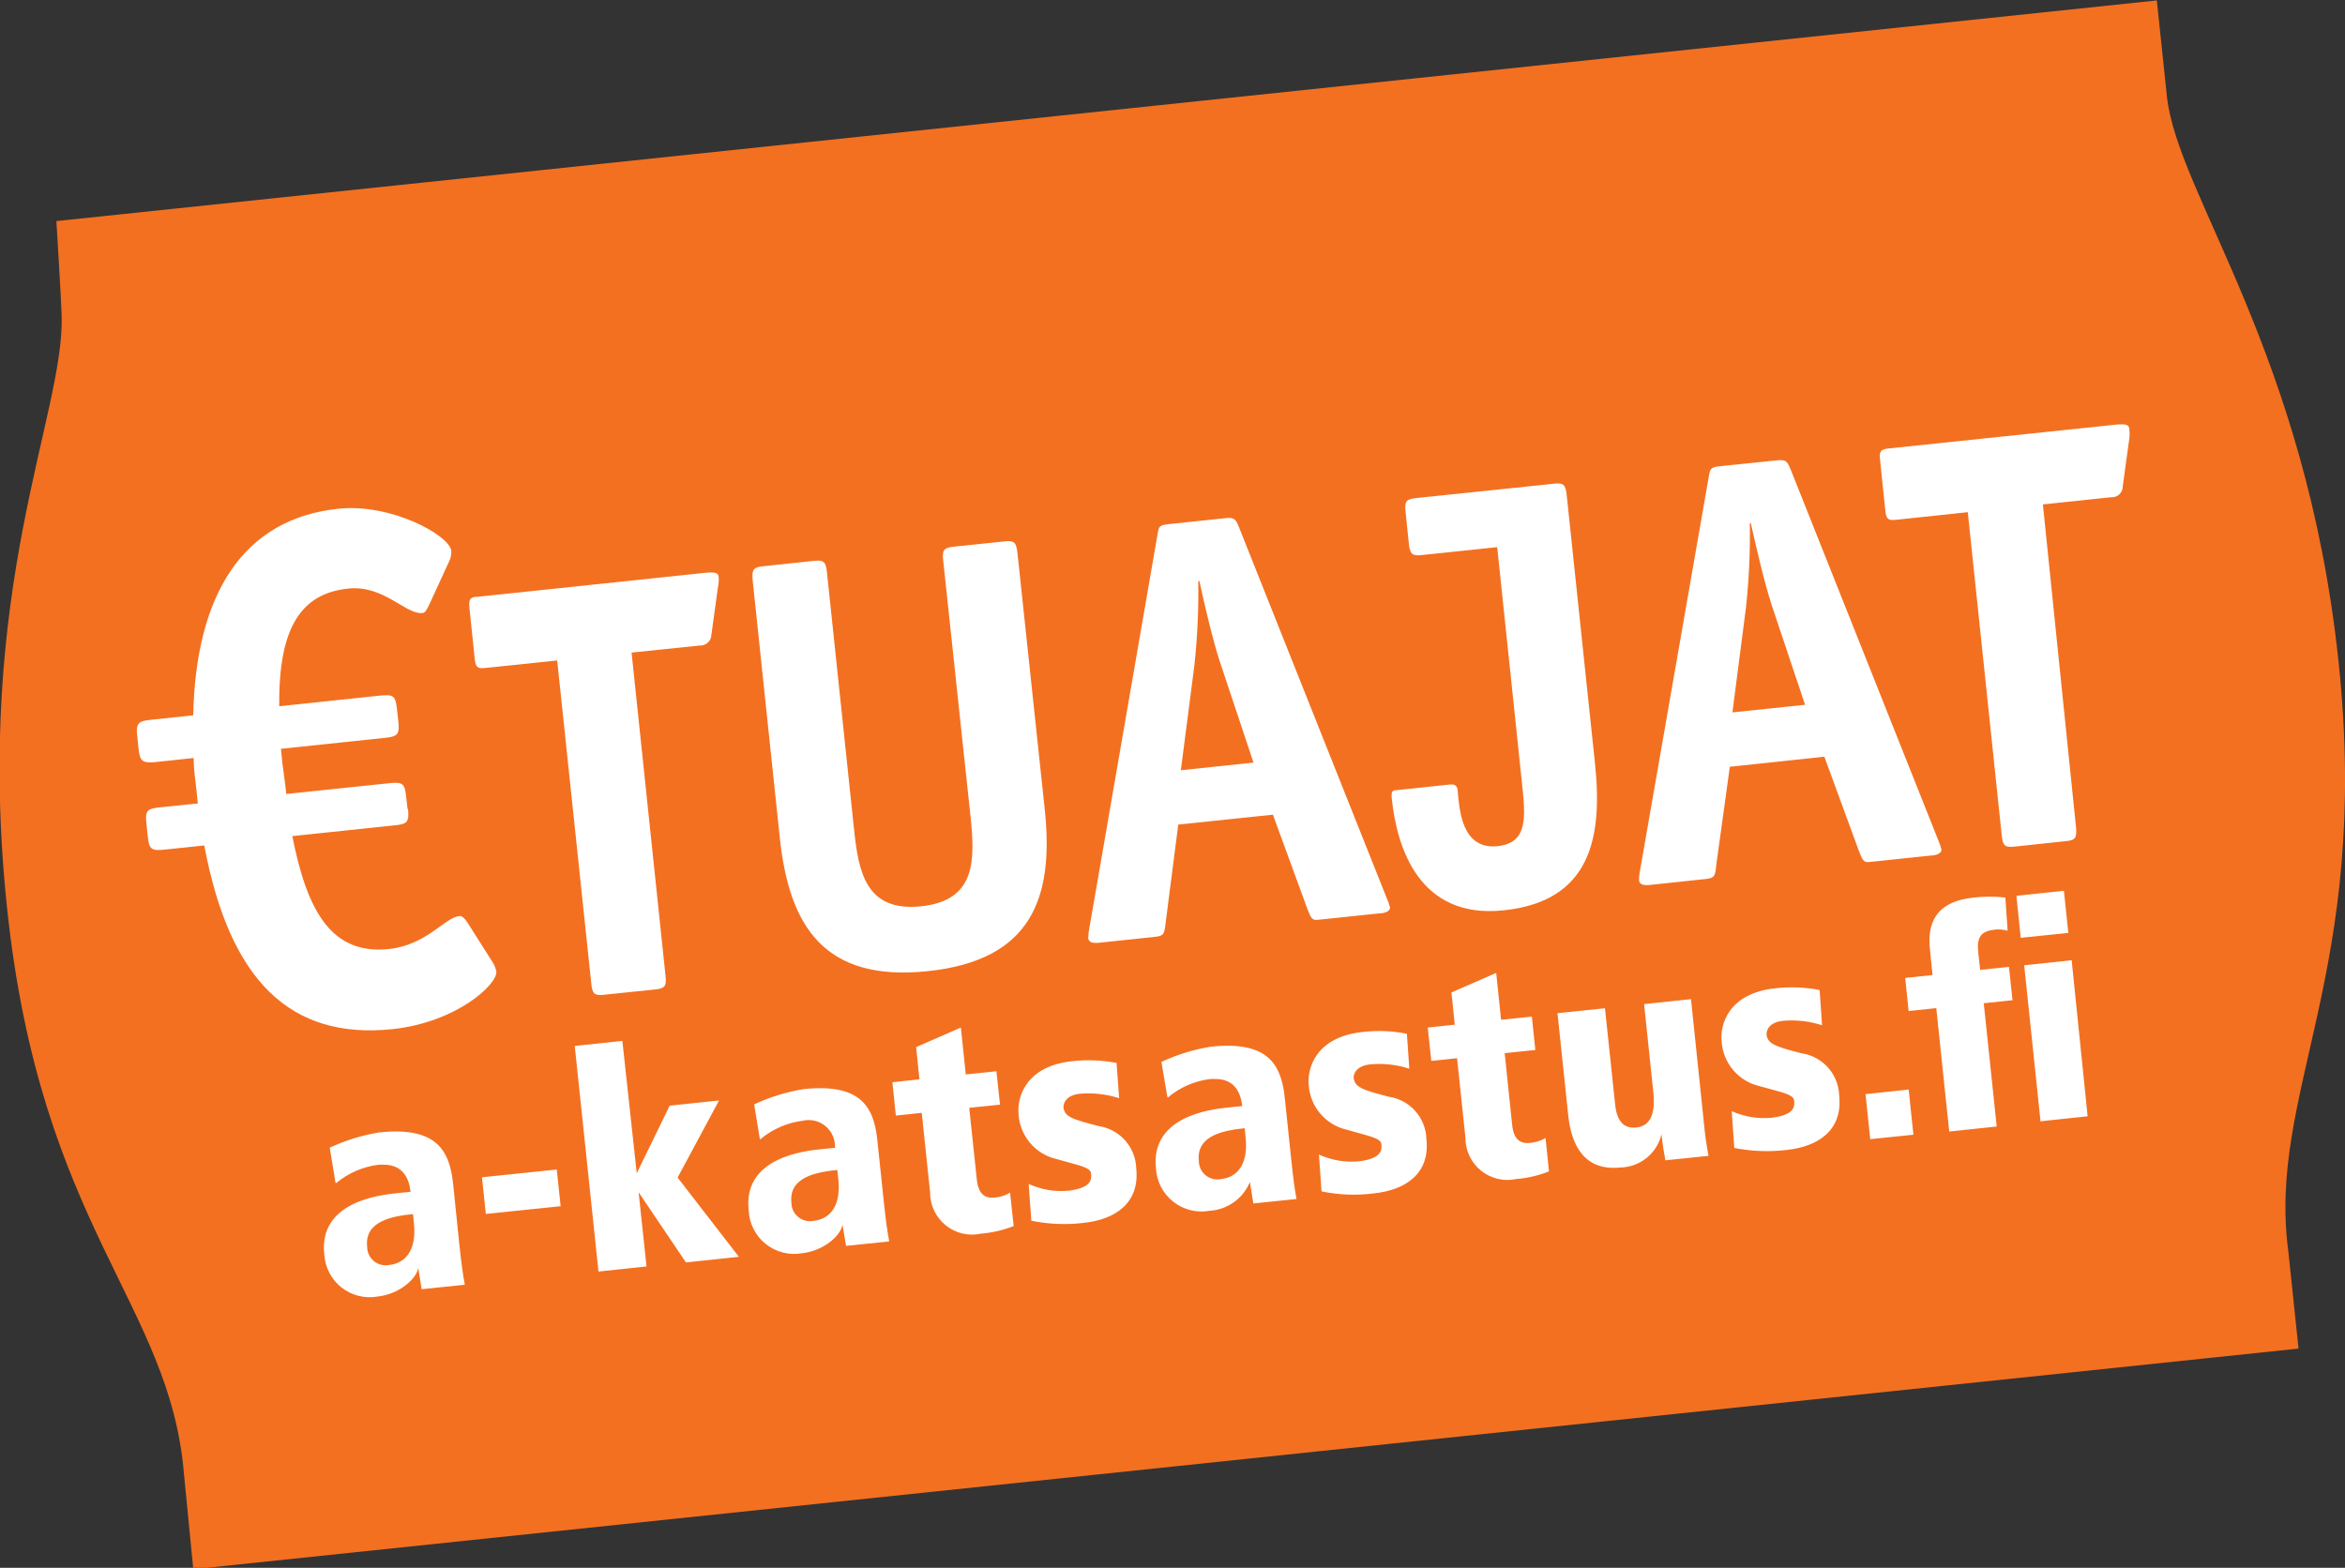
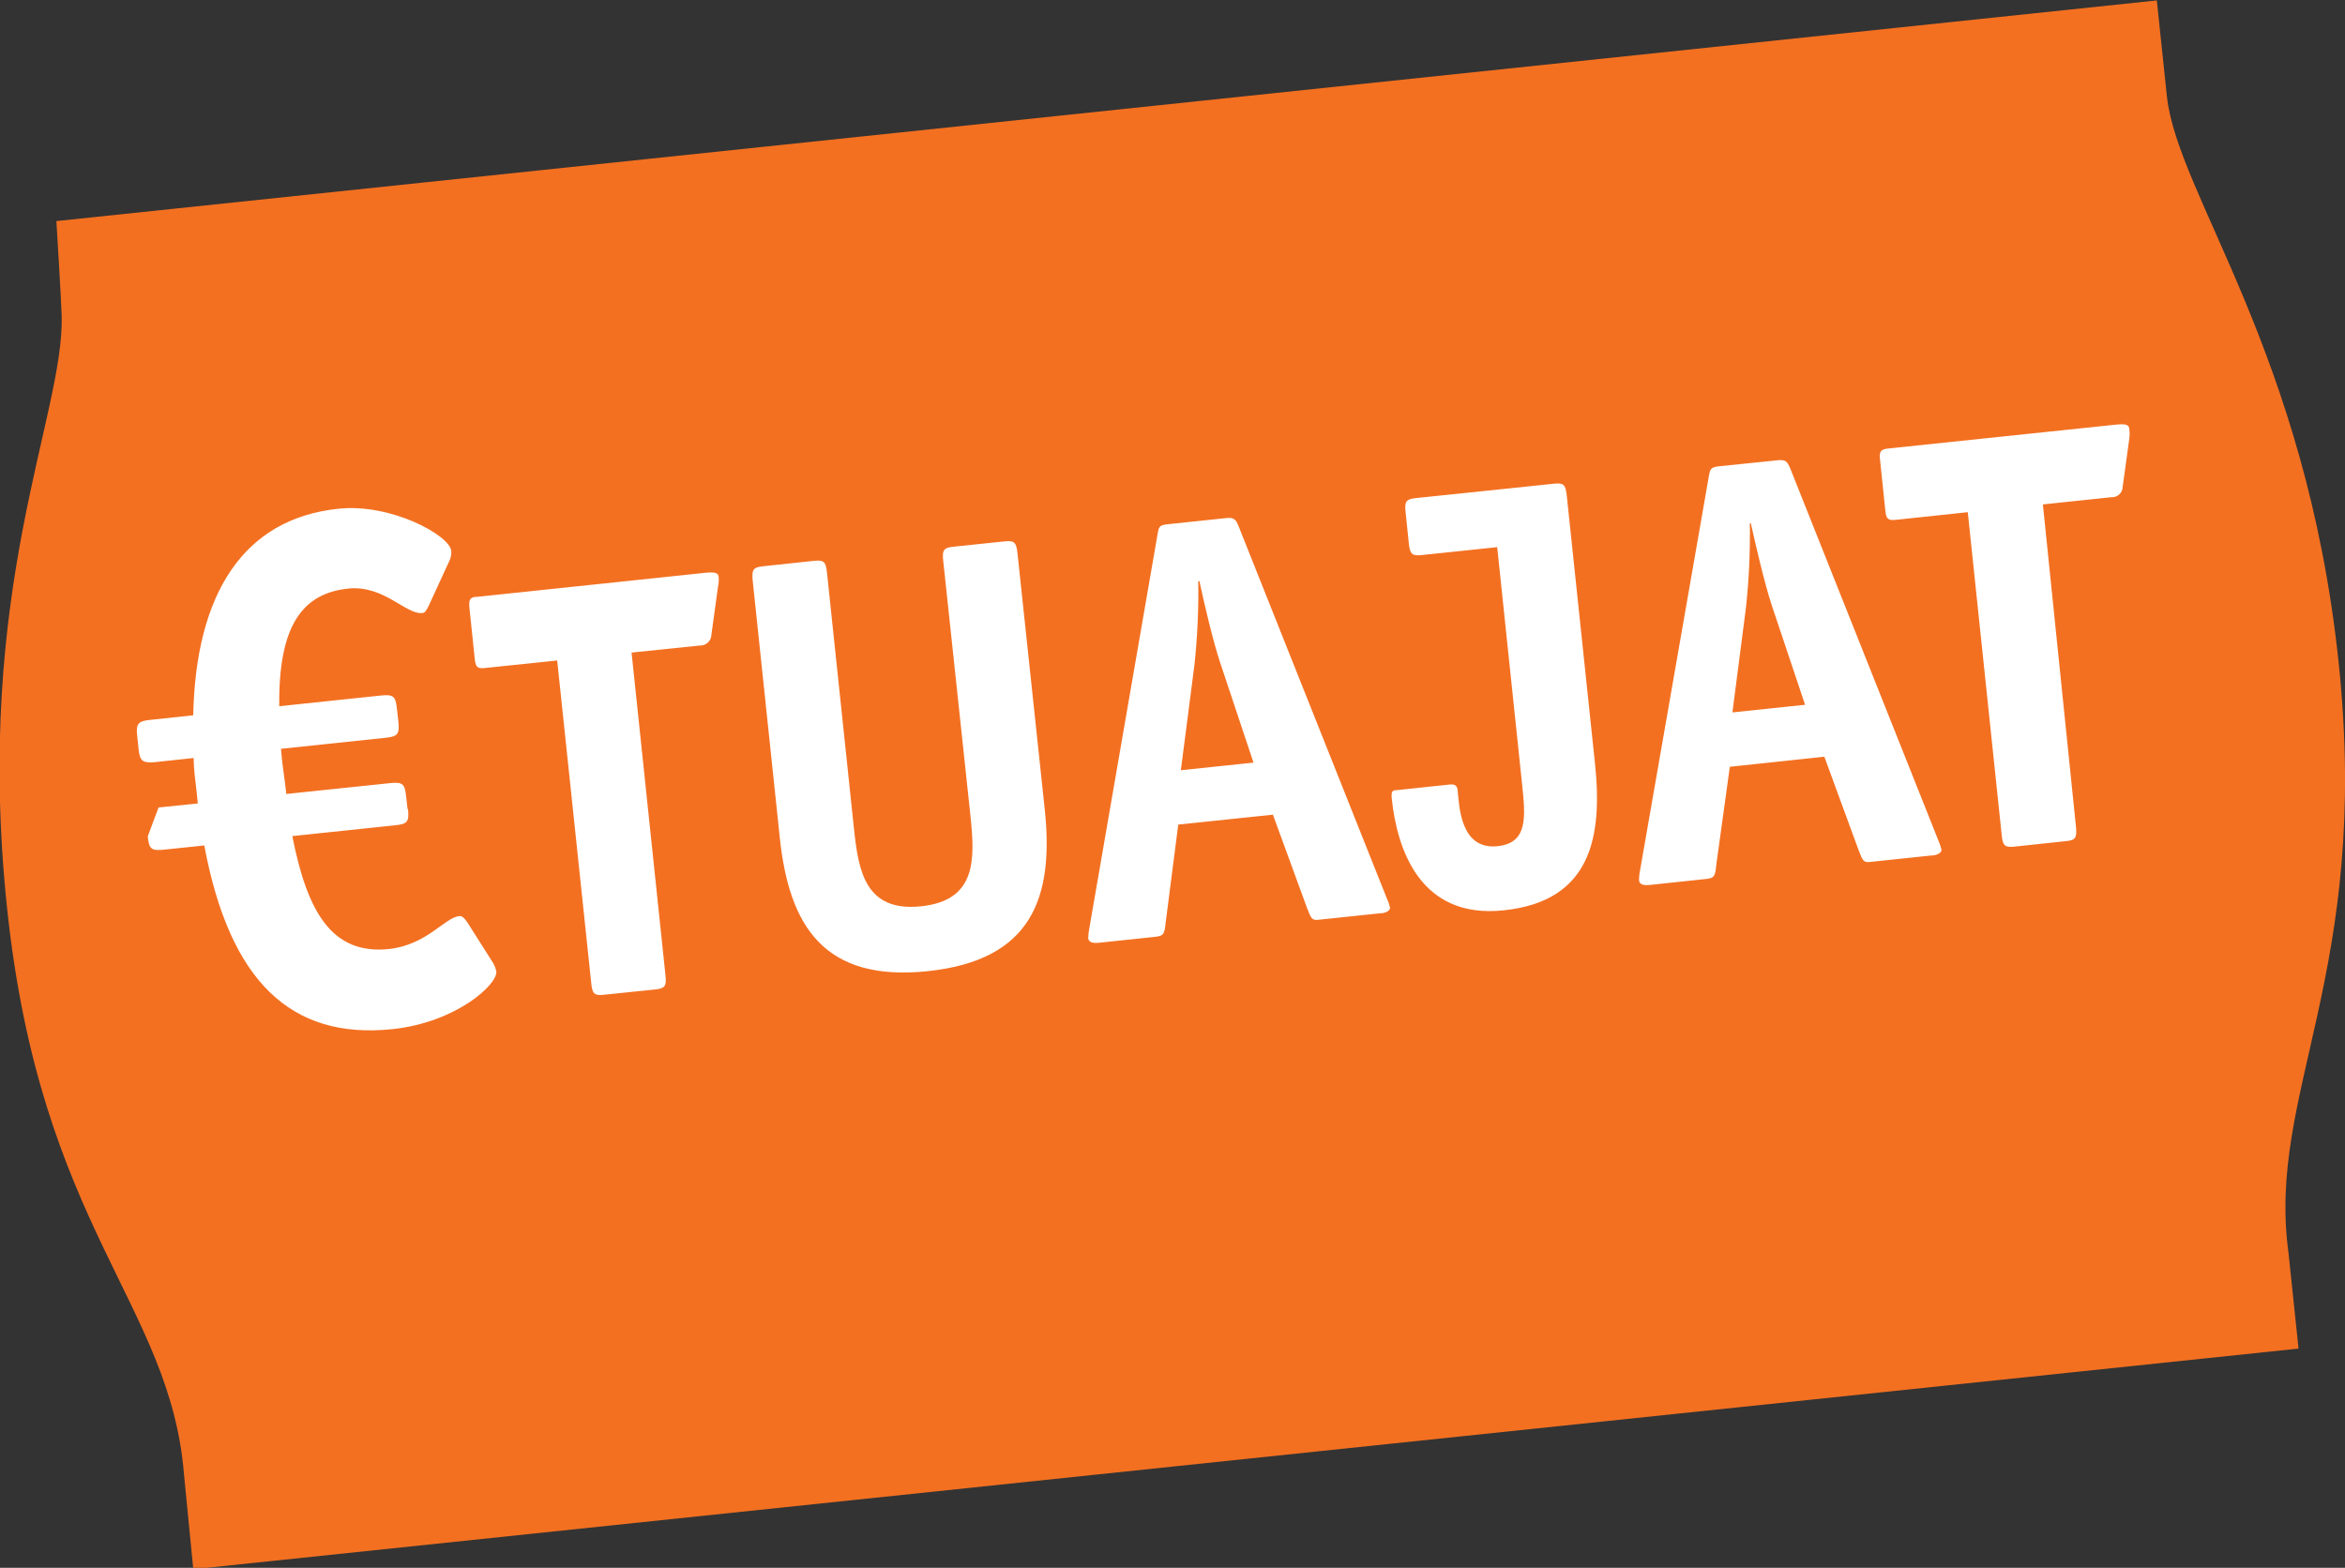
<svg xmlns="http://www.w3.org/2000/svg" width="100%" height="100%" viewBox="0 0 163 109" version="1.1" xml:space="preserve" style="fill-rule:evenodd;clip-rule:evenodd;stroke-linejoin:round;stroke-miterlimit:2;">
  <rect x="0" y="0" width="163" height="109" fill="#333333" stroke="none" />
  <g>
    <path d="M13.42,109.1L159.77,93.76L159.07,87.08C157.55,75.94 164.83,67.7 162.56,46.08C160.29,24.46 151.36,13.55 150.62,6.7L149.92,0.03L3.92,15.37C3.92,15.37 4.261,20.931 4.288,21.971C4.465,28.91 -1.85,40.9 0.49,63.12C2.83,85.34 11.83,90.61 12.79,102.51L13.44,109.14" style="fill:rgb(243,112,33);fill-rule:nonzero;" />
-     <path d="M142,35.07L146.74,34.57C146.844,34.578 146.948,34.565 147.046,34.531C147.144,34.497 147.234,34.443 147.31,34.373C147.386,34.302 147.447,34.217 147.488,34.122C147.529,34.027 147.551,33.924 147.55,33.82L148.01,30.47C148.036,30.274 148.036,30.076 148.01,29.88C148.01,29.51 147.77,29.45 147.01,29.53L131.26,31.18C130.72,31.24 130.62,31.38 130.68,31.95L131.05,35.51C131.11,36.08 131.24,36.2 131.78,36.14L136.78,35.61L139.14,58.08C139.21,58.82 139.38,58.93 140.03,58.86L143.59,58.48C144.24,58.42 144.38,58.28 144.3,57.48L142,35.07ZM120.24,53.31L126.81,52.61L129.2,59.13C129.47,59.85 129.56,59.97 129.94,59.93L134.22,59.48C134.6,59.48 134.98,59.31 134.95,59.06C134.895,58.841 134.822,58.627 134.73,58.42L124.44,32.57C124.23,32.09 124.14,31.94 123.56,32L119.56,32.41C118.91,32.48 118.88,32.57 118.78,33.12L114,60.51C113.95,60.747 113.927,60.988 113.93,61.23C113.99,61.51 114.23,61.57 114.73,61.52L118.59,61.11C119.16,61.05 119.23,60.92 119.3,60.11L120.24,53.31ZM125.47,49L120.42,49.53L121.36,42.25C121.571,40.301 121.661,38.341 121.63,36.38L121.7,36.38C122.08,38.09 122.64,40.5 123.15,42.07L125.47,49ZM108.9,34.41C108.82,33.67 108.66,33.56 108.01,33.63L98.41,34.63C97.76,34.7 97.62,34.84 97.7,35.58L97.93,37.81C98.01,38.55 98.18,38.66 98.83,38.59L104.07,38.04L105.79,54.43C106.04,56.79 106.23,58.61 104.09,58.83C101.52,59.1 101.44,56.06 101.33,55.07C101.33,54.62 101.12,54.51 100.81,54.54L97.03,54.94C96.8,54.94 96.69,55.02 96.74,55.51C97.1,58.98 98.67,63.91 104.52,63.29C110.6,62.66 111.4,58.19 110.87,53.11L108.9,34.41ZM81.9,57.33L88.48,56.64L90.86,63.15C91.13,63.87 91.22,63.99 91.6,63.95L95.89,63.5C96.27,63.5 96.64,63.34 96.62,63.09C96.563,62.867 96.486,62.65 96.39,62.44L86.1,36.6C85.9,36.12 85.8,35.96 85.23,36.02L81.23,36.44C80.58,36.51 80.55,36.59 80.46,37.15L75.72,64.53C75.672,64.767 75.645,65.008 75.64,65.25C75.71,65.53 75.95,65.59 76.44,65.54L80.31,65.13C80.88,65.07 80.94,64.94 81.02,64.18L81.9,57.33ZM87.13,53.02L82.08,53.55L83.02,46.27C83.231,44.321 83.322,42.361 83.29,40.4L83.37,40.4C83.74,42.11 84.3,44.52 84.82,46.09L87.13,53.02ZM70.72,38.42C70.64,37.68 70.47,37.57 69.82,37.64L66.27,38.01C65.62,38.08 65.48,38.22 65.56,38.96L67.46,56.76C67.77,59.76 67.88,62.61 64.02,63.01C60.16,63.41 59.67,60.59 59.36,57.62L57.48,39.78C57.4,39.03 57.24,38.93 56.59,38.99L53.03,39.37C52.38,39.44 52.24,39.58 52.32,40.37L54.2,58.21C54.84,64.36 57.26,68.28 64.49,67.52C71.72,66.76 73.27,62.42 72.62,56.27L70.72,38.42ZM43.9,45.37L48.64,44.88C48.744,44.886 48.847,44.87 48.945,44.834C49.042,44.799 49.132,44.744 49.207,44.673C49.283,44.602 49.343,44.516 49.385,44.421C49.427,44.326 49.449,44.224 49.45,44.12L49.91,40.78C49.953,40.587 49.97,40.388 49.96,40.19C49.96,39.81 49.72,39.75 48.96,39.83L33.21,41.49C32.67,41.49 32.57,41.68 32.63,42.26L33,45.81C33.06,46.39 33.19,46.5 33.73,46.44L38.73,45.92L41.1,68.38C41.17,69.12 41.34,69.23 41.99,69.16L45.55,68.79C46.2,68.72 46.34,68.58 46.26,67.84L43.9,45.37ZM28.33,56.25L28.23,55.37C28.14,54.49 27.98,54.37 27.17,54.44L19.9,55.2C19.83,54.48 19.71,53.76 19.62,52.99L19.53,52.06L26.84,51.29C27.65,51.2 27.78,51.03 27.69,50.16L27.59,49.28C27.5,48.4 27.34,48.28 26.53,48.35L19.41,49.1C19.35,43.52 21,41.26 24.2,40.92C26.69,40.66 28.2,42.74 29.36,42.62C29.55,42.62 29.67,42.38 29.83,42.05L31.21,39.05C31.329,38.819 31.384,38.56 31.37,38.3C31.25,37.22 27.2,34.98 23.52,35.37C16.93,36.06 13.61,41.26 13.43,49.73L10.43,50.05C9.62,50.13 9.43,50.31 9.54,51.18L9.63,52.06C9.72,52.89 9.88,53.06 10.74,52.99L13.46,52.7C13.46,53.43 13.57,54.2 13.66,54.98L13.75,55.86L11.02,56.14C10.21,56.23 10.08,56.4 10.18,57.27L10.27,58.15C10.36,59.03 10.52,59.15 11.33,59.08L14.2,58.78C15.96,68.2 20.2,72.29 27.28,71.55C31.73,71.08 34.59,68.43 34.5,67.55C34.449,67.28 34.34,67.024 34.18,66.8L32.5,64.15C32.27,63.81 32.11,63.67 31.92,63.69C30.92,63.79 29.67,65.69 27.04,65.98C23.12,66.39 21.37,63.5 20.32,58.13L27.44,57.38C28.32,57.3 28.45,57.13 28.36,56.25L28.33,56.25Z" style="fill:white;fill-rule:nonzero;" />
-     <path d="M140.46,65.2L143.77,64.86L143.46,61.93L140.16,62.28L140.46,65.2ZM141.8,77.96L145.11,77.61L144,66.76L140.7,67.11L141.84,78L141.8,77.96ZM132.68,70.29L134.59,70.09L135.49,78.67L138.79,78.32L137.89,69.75L139.89,69.54L139.64,67.22L137.64,67.43L137.51,66.26C137.39,65.13 137.69,64.74 138.67,64.63C138.966,64.599 139.265,64.626 139.55,64.71L139.39,62.4C138.665,62.321 137.934,62.321 137.21,62.4C134.47,62.68 133.96,64.28 134.15,66.02L134.33,67.79L132.43,67.99L132.67,70.31L132.68,70.29ZM130,79.2L133,78.89L132.67,75.75L129.67,76.07L130,79.2ZM126.48,68.83C125.465,68.634 124.427,68.594 123.4,68.71C120.16,69.05 119.54,71.23 119.67,72.4C119.714,73.133 119.994,73.832 120.468,74.393C120.942,74.953 121.585,75.345 122.3,75.51C123.78,75.94 124.66,76.06 124.71,76.51C124.76,76.96 124.71,77.51 123.17,77.71C122.212,77.804 121.247,77.646 120.37,77.25L120.55,79.81C121.745,80.047 122.97,80.094 124.18,79.95C126.38,79.72 128.1,78.59 127.84,76.16C127.817,75.443 127.543,74.757 127.066,74.222C126.589,73.686 125.939,73.335 125.23,73.23C123.36,72.75 122.86,72.57 122.79,71.9C122.79,71.52 123.08,71.06 123.94,70.97C124.855,70.892 125.776,70.997 126.65,71.28L126.48,68.8L126.48,68.83ZM117.59,69.46L114.28,69.81L114.92,75.92C115.07,77.32 114.79,78.28 113.73,78.39C113.06,78.46 112.41,78.17 112.27,76.81L111.56,70.1L108.26,70.44L109.01,77.57C109.24,79.75 110.22,81.42 112.62,81.17C113.287,81.159 113.931,80.926 114.451,80.508C114.971,80.089 115.337,79.51 115.49,78.86C115.57,79.6 115.67,80.2 115.76,80.67L118.76,80.36C118.614,79.61 118.507,78.852 118.44,78.09L117.54,69.47L117.59,69.46ZM99.49,73.76L101.28,73.57L101.86,79.09C101.856,79.528 101.951,79.962 102.137,80.359C102.324,80.756 102.597,81.105 102.937,81.382C103.277,81.659 103.675,81.855 104.101,81.957C104.528,82.059 104.972,82.063 105.4,81.97C106.179,81.907 106.944,81.729 107.67,81.44L107.43,79.12C107.103,79.312 106.737,79.428 106.36,79.46C105.74,79.53 105.22,79.29 105.11,78.22L104.59,73.22L106.72,73L106.48,70.68L104.34,70.9L104,67.64L100.89,69L101.12,71.24L99.24,71.44L99.49,73.76ZM97.79,71.87C96.776,71.669 95.737,71.629 94.71,71.75C91.47,72.09 90.85,74.27 90.97,75.44C91.017,76.171 91.299,76.867 91.772,77.425C92.246,77.983 92.887,78.374 93.6,78.54C95.09,78.98 95.97,79.1 96.02,79.54C96.07,79.98 96.02,80.54 94.47,80.74C93.515,80.831 92.553,80.669 91.68,80.27L91.86,82.83C93.054,83.078 94.281,83.125 95.49,82.97C97.69,82.74 99.41,81.61 99.15,79.19C99.129,78.472 98.857,77.783 98.379,77.246C97.902,76.708 97.251,76.356 96.54,76.25C94.67,75.77 94.17,75.59 94.09,74.92C94.09,74.54 94.39,74.09 95.24,74C96.158,73.913 97.083,74.015 97.96,74.3L97.79,71.83L97.79,71.87ZM86.58,79.07C86.86,81.73 85.19,81.94 84.9,81.97C84.71,82.012 84.514,82.011 84.325,81.967C84.136,81.922 83.96,81.836 83.809,81.714C83.658,81.592 83.536,81.437 83.453,81.262C83.371,81.086 83.328,80.894 83.33,80.7C83.14,78.88 85.2,78.58 86.52,78.44L86.58,79.07ZM81.18,76.3C82.012,75.599 83.03,75.155 84.11,75.02C84.59,75.02 86.11,74.81 86.35,76.9L85.35,77C84.2,77.12 79.96,77.59 80.35,81.23C80.374,81.678 80.493,82.116 80.699,82.515C80.906,82.914 81.194,83.264 81.546,83.543C81.897,83.822 82.304,84.023 82.739,84.133C83.175,84.243 83.628,84.259 84.07,84.18C84.679,84.145 85.266,83.939 85.763,83.585C86.26,83.231 86.647,82.744 86.88,82.18L87.12,83.67L90.12,83.36C89.98,82.63 89.89,81.9 89.72,80.29L89.3,76.29C89.04,73.86 88,72.37 84.17,72.77C82.979,72.961 81.821,73.318 80.73,73.83L81.14,76.26L81.18,76.3ZM77.61,73.9C76.595,73.704 75.557,73.664 74.53,73.78C71.29,74.12 70.68,76.3 70.8,77.47C70.845,78.203 71.126,78.901 71.6,79.461C72.073,80.021 72.715,80.414 73.43,80.58C74.91,81.01 75.79,81.13 75.84,81.58C75.89,82.03 75.84,82.58 74.3,82.78C73.341,82.875 72.375,82.713 71.5,82.31L71.69,84.87C72.884,85.115 74.11,85.166 75.32,85.02C77.51,84.79 79.23,83.66 78.98,81.23C78.958,80.512 78.684,79.825 78.207,79.288C77.73,78.75 77.08,78.397 76.37,78.29C74.5,77.81 73.99,77.64 73.92,76.97C73.92,76.59 74.21,76.13 75.07,76.04C75.988,75.964 76.912,76.069 77.79,76.35L77.61,73.87L77.61,73.9ZM62.27,77.56L64.07,77.37L64.65,82.89C64.646,83.329 64.741,83.762 64.927,84.159C65.114,84.556 65.387,84.905 65.727,85.182C66.067,85.459 66.465,85.655 66.891,85.757C67.318,85.859 67.762,85.863 68.19,85.77C68.968,85.705 69.733,85.527 70.46,85.24L70.21,82.92C69.887,83.112 69.524,83.228 69.15,83.26C68.52,83.33 68.01,83.08 67.9,82.02L67.37,77.02L69.51,76.8L69.26,74.48L67.13,74.7L66.79,71.44L63.68,72.8L63.91,75.04L62.03,75.24L62.27,77.56ZM58.27,81.97C58.55,84.63 56.88,84.84 56.59,84.87C56.4,84.914 56.202,84.914 56.012,84.871C55.822,84.827 55.644,84.741 55.492,84.619C55.34,84.496 55.217,84.341 55.134,84.165C55.05,83.988 55.008,83.795 55.01,83.6C54.82,81.78 56.88,81.48 58.2,81.34L58.27,81.97ZM52.86,79.2C53.693,78.501 54.711,78.056 55.79,77.92C56.067,77.854 56.355,77.854 56.632,77.92C56.91,77.985 57.167,78.114 57.386,78.296C57.604,78.479 57.777,78.71 57.891,78.971C58.004,79.232 58.055,79.516 58.04,79.8L57.04,79.9C55.89,80.02 51.64,80.49 52.04,84.13C52.056,84.582 52.169,85.026 52.371,85.43C52.573,85.835 52.859,86.192 53.211,86.476C53.563,86.76 53.971,86.966 54.409,87.079C54.847,87.192 55.304,87.209 55.75,87.13C57.32,86.96 58.49,85.83 58.56,85.13L58.81,86.62L61.81,86.31C61.67,85.58 61.57,84.85 61.4,83.24L60.98,79.24C60.73,76.81 59.68,75.32 55.86,75.72C54.67,75.916 53.513,76.272 52.42,76.78L52.82,79.21L52.86,79.2ZM41.63,88.4L44.94,88.05L44.39,82.89L47.68,87.77L51.36,87.38L47.1,81.87L49.98,76.51L46.55,76.87L44.26,81.57L43.26,72.37L39.95,72.72L41.6,88.4L41.63,88.4ZM33.77,84.4L38.97,83.86L38.7,81.31L33.5,81.85L33.77,84.4ZM28.77,85.03C29.05,87.69 27.38,87.91 27.09,87.94C26.9,87.983 26.702,87.981 26.513,87.936C26.323,87.891 26.146,87.804 25.995,87.681C25.844,87.558 25.722,87.402 25.64,87.225C25.558,87.048 25.517,86.855 25.52,86.66C25.33,84.85 27.39,84.54 28.71,84.41L28.77,85.03ZM23.36,82.26C24.197,81.561 25.218,81.116 26.3,80.98C26.78,80.98 28.3,80.77 28.54,82.86L27.54,82.96C26.39,83.09 22.15,83.55 22.54,87.19C22.563,87.638 22.681,88.076 22.886,88.474C23.091,88.873 23.378,89.224 23.729,89.503C24.08,89.781 24.486,89.983 24.921,90.093C25.356,90.203 25.808,90.219 26.25,90.14C27.82,89.97 28.99,88.84 29.07,88.14L29.31,89.63L32.31,89.32C32.17,88.59 32.07,87.86 31.9,86.25L31.49,82.25C31.23,79.83 30.19,78.33 26.36,78.73C25.17,78.926 24.013,79.282 22.92,79.79L23.32,82.22" style="fill:white;fill-rule:nonzero;" />
+     <path d="M142,35.07L146.74,34.57C146.844,34.578 146.948,34.565 147.046,34.531C147.144,34.497 147.234,34.443 147.31,34.373C147.386,34.302 147.447,34.217 147.488,34.122C147.529,34.027 147.551,33.924 147.55,33.82L148.01,30.47C148.036,30.274 148.036,30.076 148.01,29.88C148.01,29.51 147.77,29.45 147.01,29.53L131.26,31.18C130.72,31.24 130.62,31.38 130.68,31.95L131.05,35.51C131.11,36.08 131.24,36.2 131.78,36.14L136.78,35.61L139.14,58.08C139.21,58.82 139.38,58.93 140.03,58.86L143.59,58.48C144.24,58.42 144.38,58.28 144.3,57.48L142,35.07ZM120.24,53.31L126.81,52.61L129.2,59.13C129.47,59.85 129.56,59.97 129.94,59.93L134.22,59.48C134.6,59.48 134.98,59.31 134.95,59.06C134.895,58.841 134.822,58.627 134.73,58.42L124.44,32.57C124.23,32.09 124.14,31.94 123.56,32L119.56,32.41C118.91,32.48 118.88,32.57 118.78,33.12L114,60.51C113.95,60.747 113.927,60.988 113.93,61.23C113.99,61.51 114.23,61.57 114.73,61.52L118.59,61.11C119.16,61.05 119.23,60.92 119.3,60.11L120.24,53.31ZM125.47,49L120.42,49.53L121.36,42.25C121.571,40.301 121.661,38.341 121.63,36.38L121.7,36.38C122.08,38.09 122.64,40.5 123.15,42.07L125.47,49ZM108.9,34.41C108.82,33.67 108.66,33.56 108.01,33.63L98.41,34.63C97.76,34.7 97.62,34.84 97.7,35.58L97.93,37.81C98.01,38.55 98.18,38.66 98.83,38.59L104.07,38.04L105.79,54.43C106.04,56.79 106.23,58.61 104.09,58.83C101.52,59.1 101.44,56.06 101.33,55.07C101.33,54.62 101.12,54.51 100.81,54.54L97.03,54.94C96.8,54.94 96.69,55.02 96.74,55.51C97.1,58.98 98.67,63.91 104.52,63.29C110.6,62.66 111.4,58.19 110.87,53.11L108.9,34.41ZM81.9,57.33L88.48,56.64L90.86,63.15C91.13,63.87 91.22,63.99 91.6,63.95L95.89,63.5C96.27,63.5 96.64,63.34 96.62,63.09C96.563,62.867 96.486,62.65 96.39,62.44L86.1,36.6C85.9,36.12 85.8,35.96 85.23,36.02L81.23,36.44C80.58,36.51 80.55,36.59 80.46,37.15L75.72,64.53C75.672,64.767 75.645,65.008 75.64,65.25C75.71,65.53 75.95,65.59 76.44,65.54L80.31,65.13C80.88,65.07 80.94,64.94 81.02,64.18L81.9,57.33ZM87.13,53.02L82.08,53.55L83.02,46.27C83.231,44.321 83.322,42.361 83.29,40.4L83.37,40.4C83.74,42.11 84.3,44.52 84.82,46.09L87.13,53.02ZM70.72,38.42C70.64,37.68 70.47,37.57 69.82,37.64L66.27,38.01C65.62,38.08 65.48,38.22 65.56,38.96L67.46,56.76C67.77,59.76 67.88,62.61 64.02,63.01C60.16,63.41 59.67,60.59 59.36,57.62L57.48,39.78C57.4,39.03 57.24,38.93 56.59,38.99L53.03,39.37C52.38,39.44 52.24,39.58 52.32,40.37L54.2,58.21C54.84,64.36 57.26,68.28 64.49,67.52C71.72,66.76 73.27,62.42 72.62,56.27L70.72,38.42ZM43.9,45.37L48.64,44.88C48.744,44.886 48.847,44.87 48.945,44.834C49.042,44.799 49.132,44.744 49.207,44.673C49.283,44.602 49.343,44.516 49.385,44.421C49.427,44.326 49.449,44.224 49.45,44.12L49.91,40.78C49.953,40.587 49.97,40.388 49.96,40.19C49.96,39.81 49.72,39.75 48.96,39.83L33.21,41.49C32.67,41.49 32.57,41.68 32.63,42.26L33,45.81C33.06,46.39 33.19,46.5 33.73,46.44L38.73,45.92L41.1,68.38C41.17,69.12 41.34,69.23 41.99,69.16L45.55,68.79C46.2,68.72 46.34,68.58 46.26,67.84L43.9,45.37ZM28.33,56.25L28.23,55.37C28.14,54.49 27.98,54.37 27.17,54.44L19.9,55.2C19.83,54.48 19.71,53.76 19.62,52.99L19.53,52.06L26.84,51.29C27.65,51.2 27.78,51.03 27.69,50.16L27.59,49.28C27.5,48.4 27.34,48.28 26.53,48.35L19.41,49.1C19.35,43.52 21,41.26 24.2,40.92C26.69,40.66 28.2,42.74 29.36,42.62C29.55,42.62 29.67,42.38 29.83,42.05L31.21,39.05C31.329,38.819 31.384,38.56 31.37,38.3C31.25,37.22 27.2,34.98 23.52,35.37C16.93,36.06 13.61,41.26 13.43,49.73L10.43,50.05C9.62,50.13 9.43,50.31 9.54,51.18L9.63,52.06C9.72,52.89 9.88,53.06 10.74,52.99L13.46,52.7C13.46,53.43 13.57,54.2 13.66,54.98L13.75,55.86L11.02,56.14L10.27,58.15C10.36,59.03 10.52,59.15 11.33,59.08L14.2,58.78C15.96,68.2 20.2,72.29 27.28,71.55C31.73,71.08 34.59,68.43 34.5,67.55C34.449,67.28 34.34,67.024 34.18,66.8L32.5,64.15C32.27,63.81 32.11,63.67 31.92,63.69C30.92,63.79 29.67,65.69 27.04,65.98C23.12,66.39 21.37,63.5 20.32,58.13L27.44,57.38C28.32,57.3 28.45,57.13 28.36,56.25L28.33,56.25Z" style="fill:white;fill-rule:nonzero;" />
  </g>
</svg>